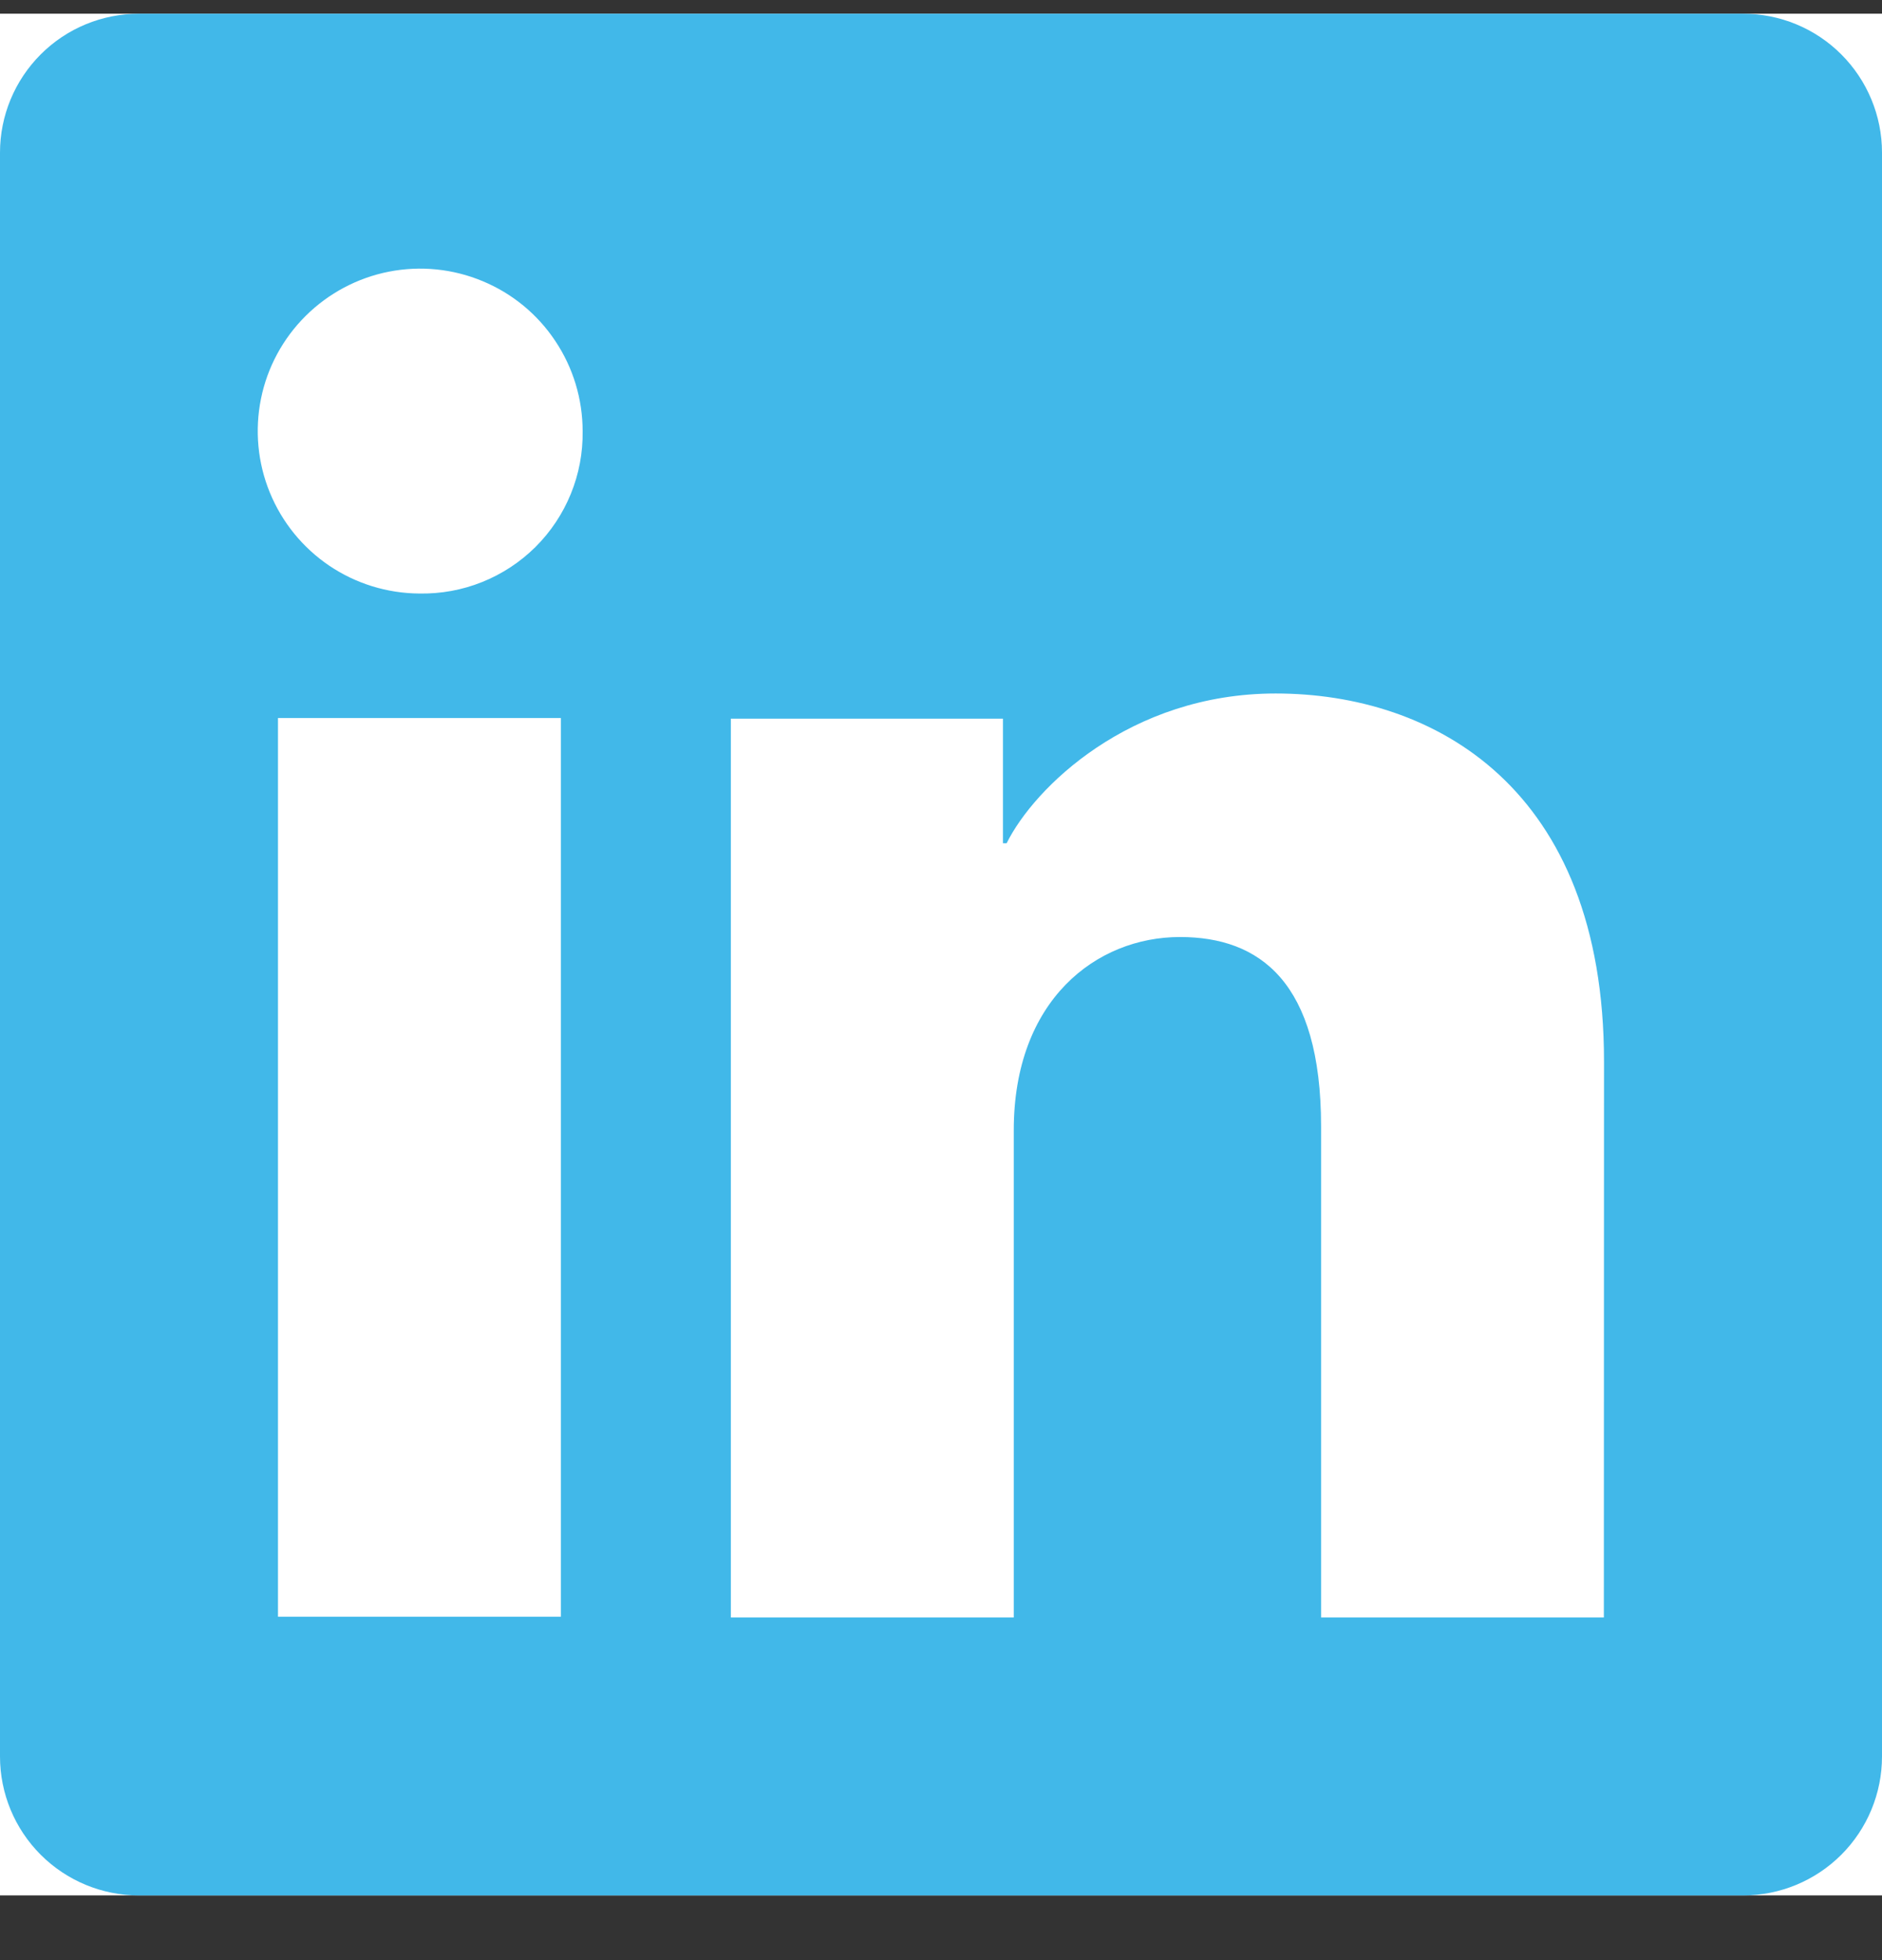
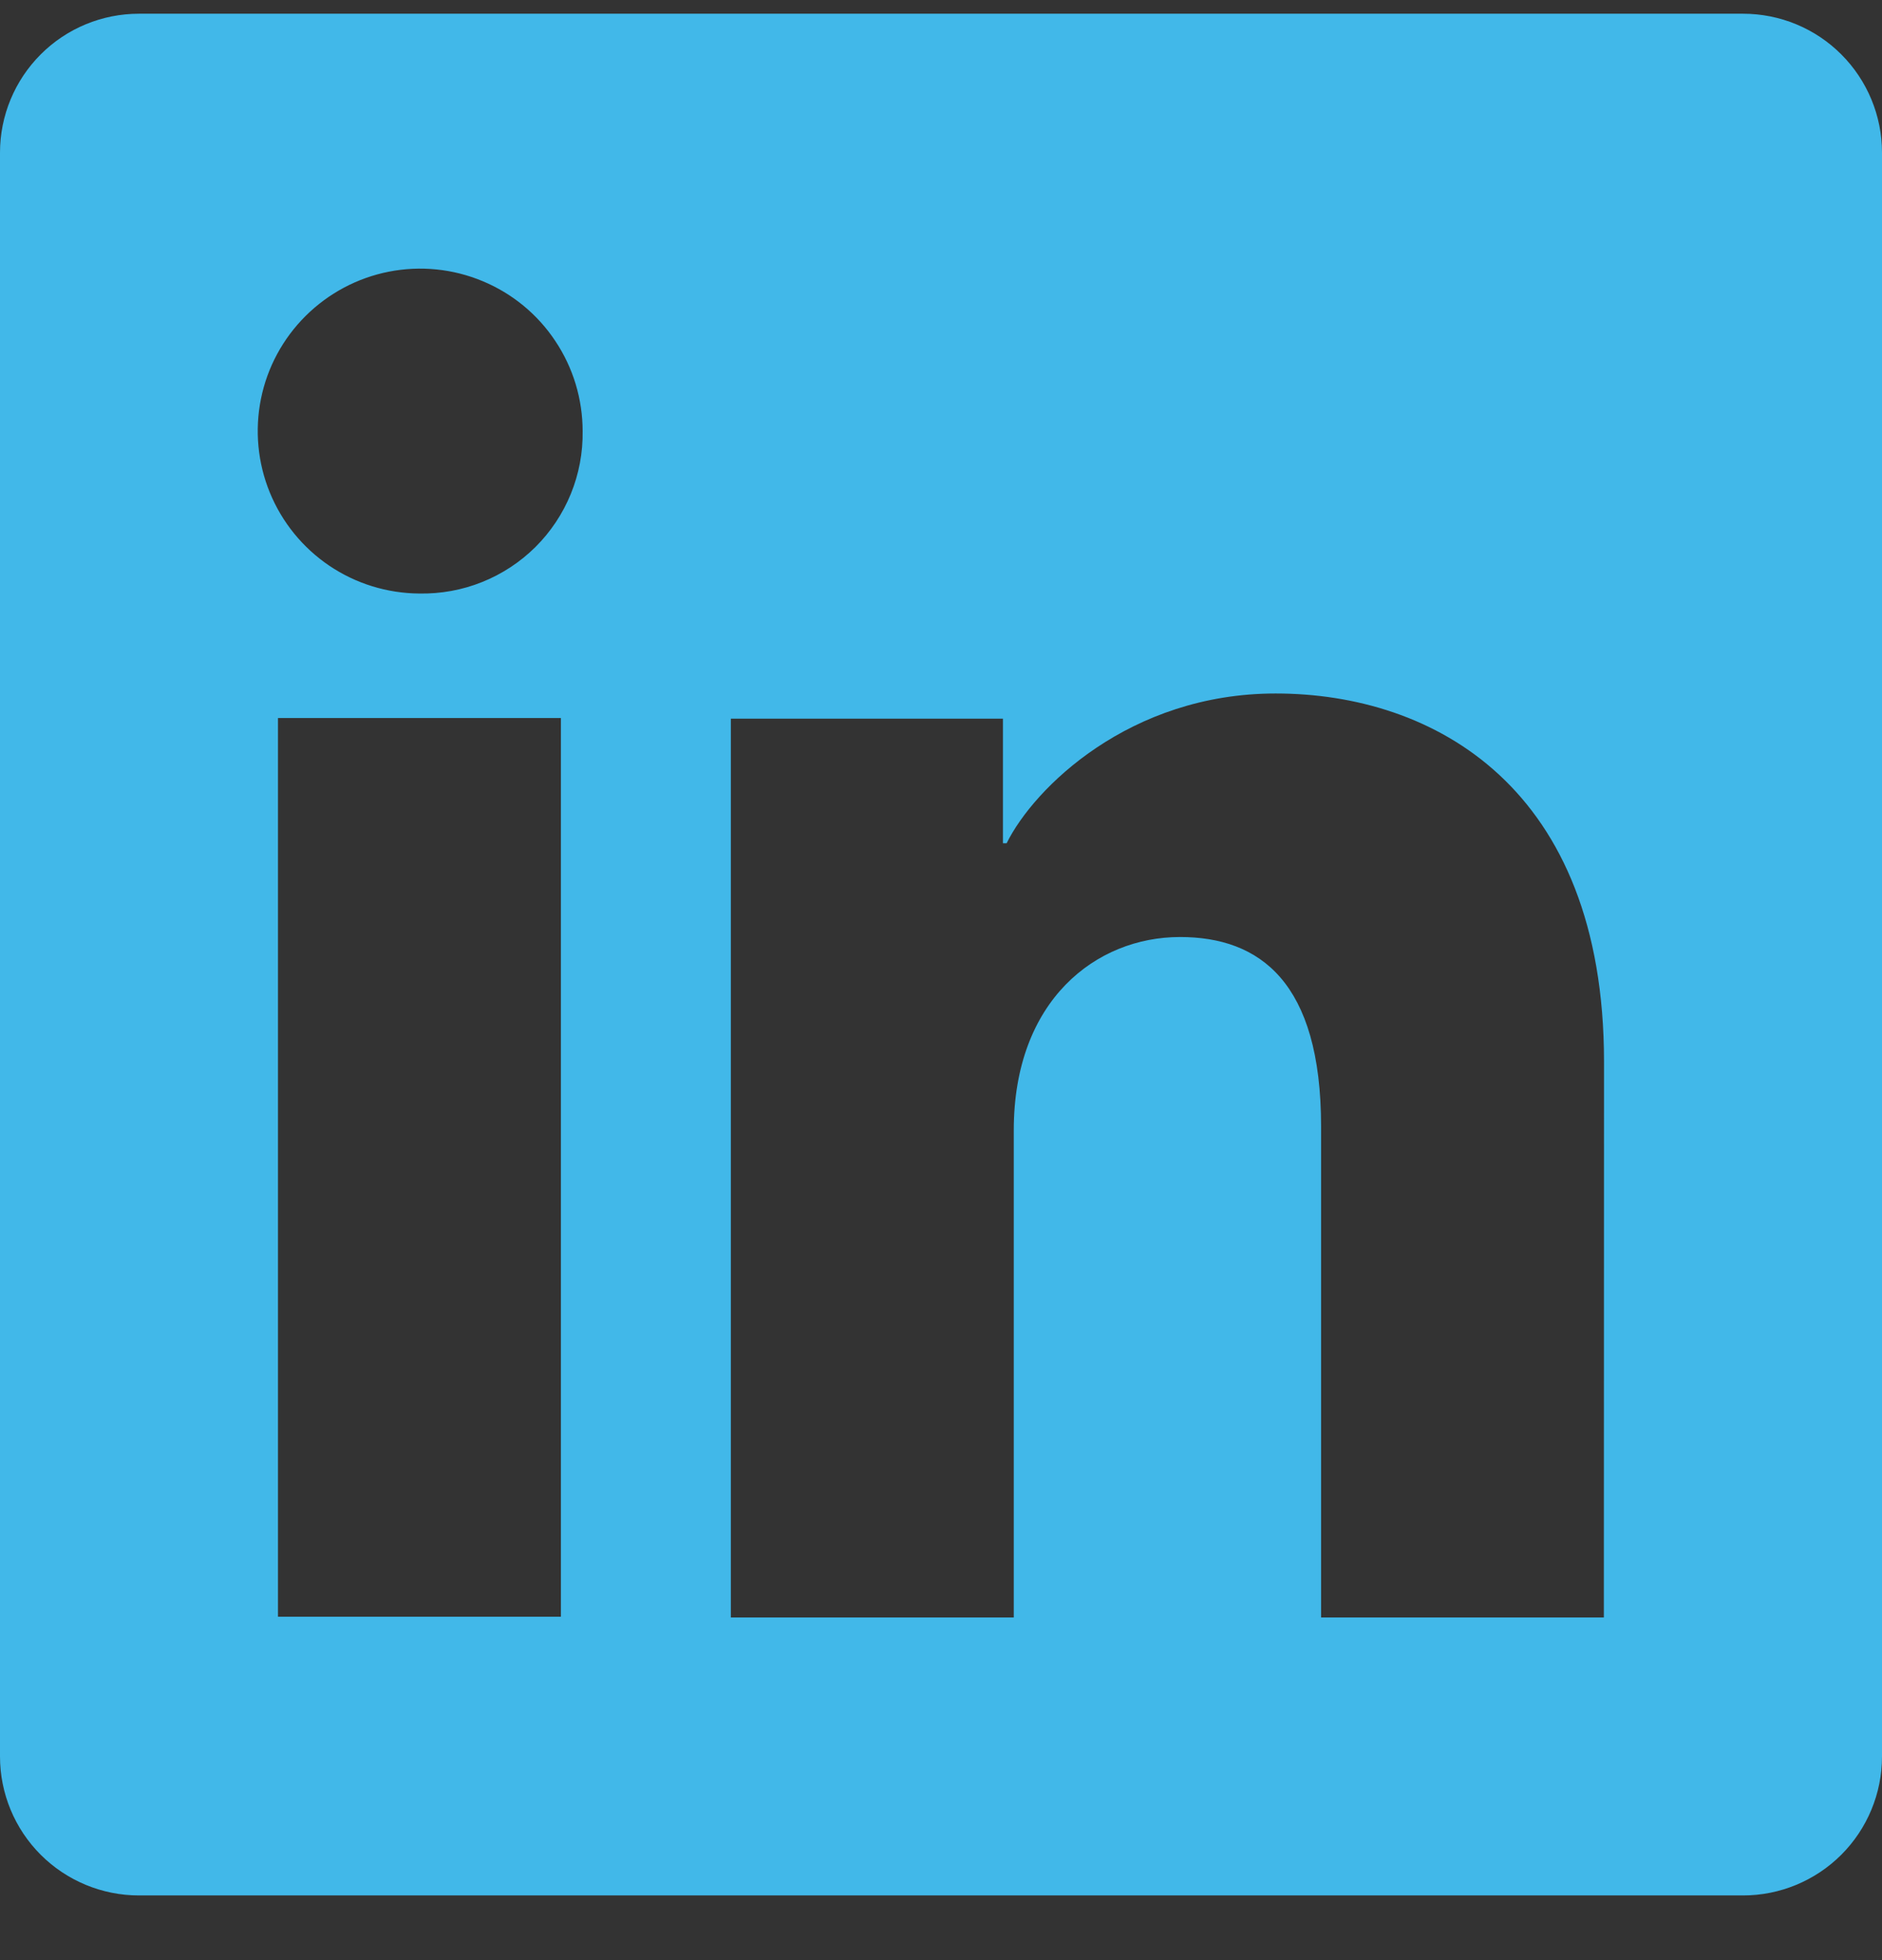
<svg xmlns="http://www.w3.org/2000/svg" width="24" height="25" viewBox="0 0 24 25" fill="none">
  <rect x="0" y="0" width="24" height="25" fill="#333333" stroke="none" />
  <g clip-path="url(#clip0_1447_23905)">
-     <rect width="24" height="24" transform="translate(0 0.175)" fill="white" />
    <path d="M22.228 0.175H1.772C1.302 0.175 0.851 0.361 0.519 0.694C0.187 1.026 0 1.477 0 1.946V22.403C0 22.873 0.187 23.324 0.519 23.656C0.851 23.988 1.302 24.175 1.772 24.175H22.228C22.698 24.175 23.149 23.988 23.481 23.656C23.813 23.324 24 22.873 24 22.403V1.946C24 1.477 23.813 1.026 23.481 0.694C23.149 0.361 22.698 0.175 22.228 0.175ZM7.153 20.62H3.545V9.158H7.153V20.62ZM5.347 7.57C4.937 7.567 4.538 7.444 4.199 7.215C3.86 6.986 3.596 6.661 3.441 6.282C3.286 5.904 3.247 5.487 3.328 5.086C3.409 4.685 3.608 4.317 3.898 4.029C4.189 3.74 4.558 3.544 4.959 3.465C5.361 3.386 5.777 3.428 6.155 3.586C6.533 3.743 6.856 4.009 7.082 4.35C7.309 4.69 7.43 5.09 7.43 5.5C7.434 5.774 7.383 6.046 7.279 6.3C7.176 6.553 7.022 6.784 6.828 6.977C6.633 7.17 6.402 7.322 6.147 7.424C5.893 7.526 5.621 7.575 5.347 7.57ZM20.453 20.63H16.847V14.368C16.847 12.521 16.062 11.951 15.048 11.951C13.978 11.951 12.928 12.758 12.928 14.415V20.63H9.32V9.166H12.79V10.755H12.837C13.185 10.05 14.405 8.845 16.267 8.845C18.28 8.845 20.455 10.04 20.455 13.54L20.453 20.63Z" fill="#41B8E9" />
  </g>
  <defs>
    <clipPath id="clip0_1447_23905">
      <rect width="24" height="24" fill="white" transform="translate(0 0.175)" />
    </clipPath>
  </defs>
</svg>